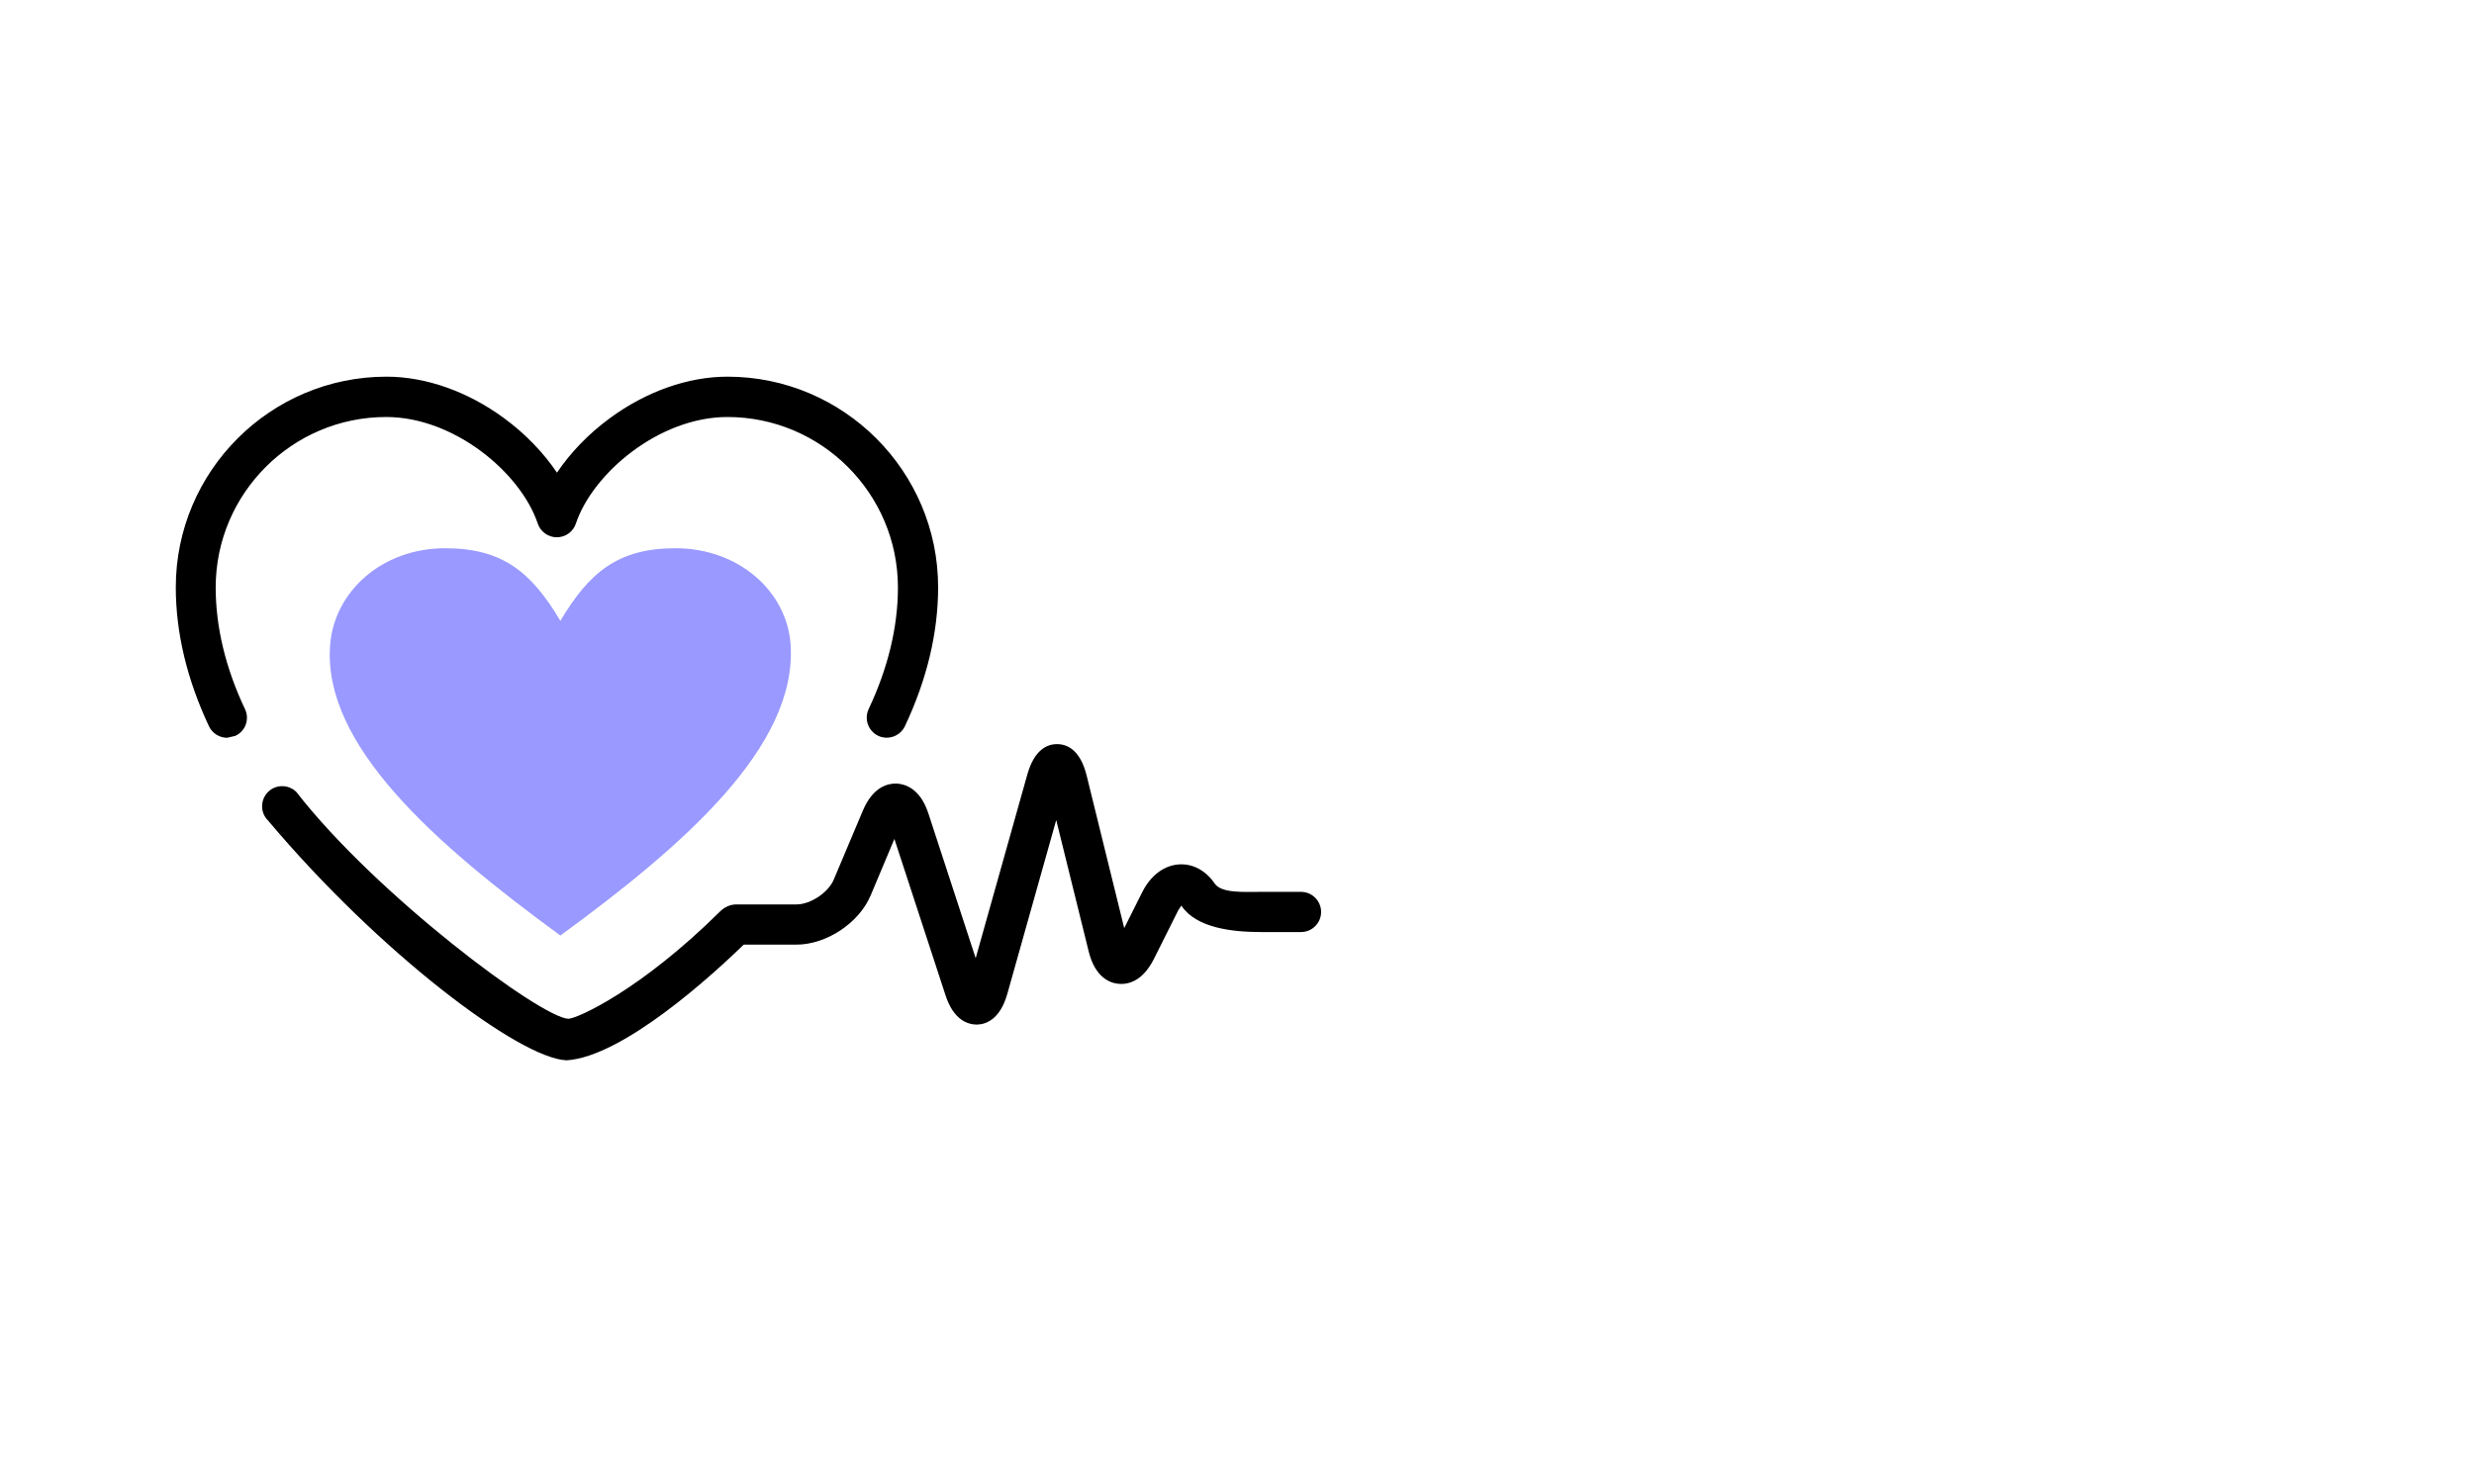
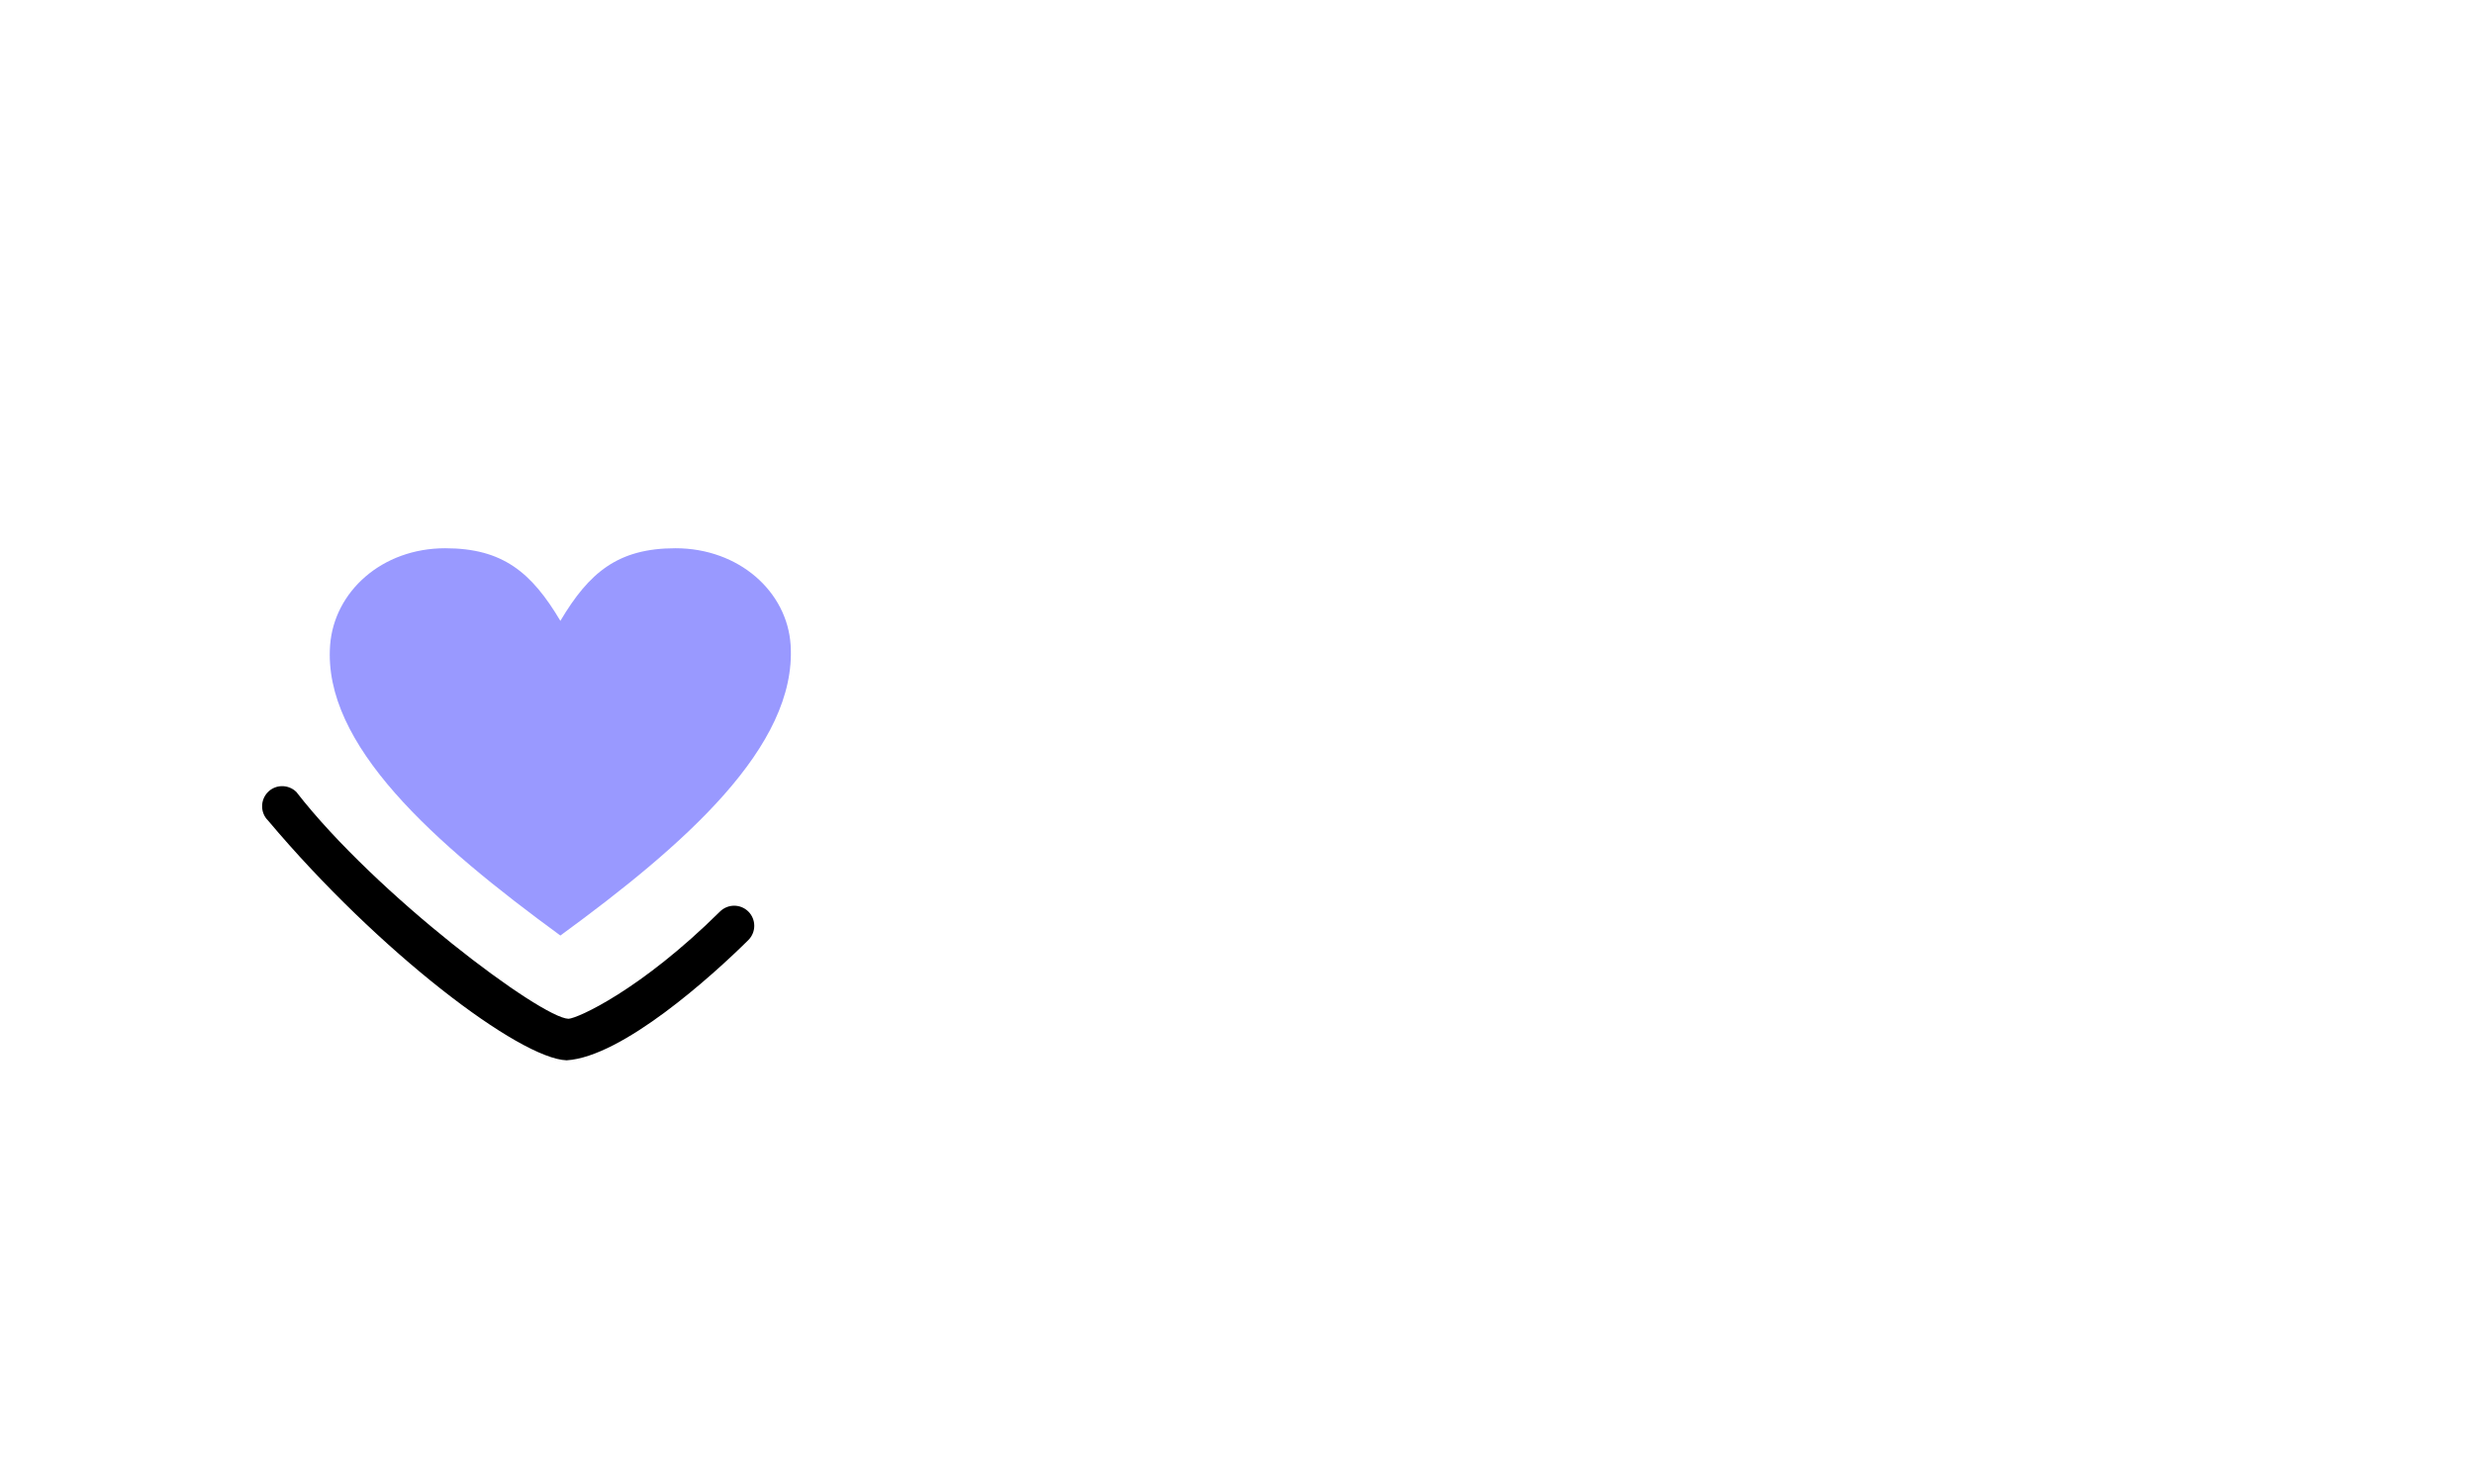
<svg xmlns="http://www.w3.org/2000/svg" xml:space="preserve" width="20mm" height="12mm" version="1.1" style="shape-rendering:geometricPrecision; text-rendering:geometricPrecision; image-rendering:optimizeQuality; fill-rule:evenodd; clip-rule:evenodd" viewBox="0 0 8890 5080">
  <defs>
    <style type="text/css">
   
    .fil2 {fill:black}
    .fil1 {fill:black;fill-rule:nonzero}
    .fil0 {fill:#9999FF;fill-rule:nonzero}
   
  </style>
  </defs>
  <g id="Layer_x0020_1">
    <path class="fil0" d="M2013.63 2104.59c103.42,-174.01 206.84,-261.01 413.69,-261.01 228.36,0 401.65,156.26 413.69,348.02 22.88,364.54 -382.32,718.67 -827.38,1044.05 -454.36,-332.37 -854.57,-685.57 -827.38,-1044.05 14.53,-191.6 185.33,-348.02 413.69,-348.02 206.85,0 310.27,87 413.69,261.01z" />
    <path class="fil1" d="M2036.14 3684.1c-168.79,-5.86 -673.72,-387.42 -1072.95,-861.84 -28.35,-27.83 -28.35,-73.83 -0.53,-102.19 27.82,-28.36 73.84,-28.36 102.19,-0.54 286.39,369.27 879.87,812.95 978.02,815.32 33.14,-1.69 259.27,-103.1 544.44,-385.6 28.36,-27.82 73.84,-27.82 102.19,0.54 27.83,28.36 27.83,73.84 -0.53,102.19 -130.05,128.89 -452.31,419.61 -652.83,432.12z" />
-     <path class="fil1" d="M816.28 2524.85c-27.29,0 -52.97,-15.51 -65.28,-41.19 -79.18,-168.54 -119.31,-336.54 -119.31,-499.72 0,-417.33 339.74,-757.07 757.07,-757.07 141.25,0 291.59,52.97 422.67,149.27 76.51,56.18 141.78,124.13 189.94,195.82 48.15,-71.69 113.43,-139.64 189.93,-195.82 131.09,-96.3 281.43,-149.27 422.68,-149.27 417.32,0 757.07,339.74 757.07,757.07 0,163.18 -40.13,331.18 -119.31,499.18 -17.13,35.85 -59.93,51.36 -95.77,34.78 -35.85,-17.13 -51.37,-59.93 -34.78,-95.77 70.09,-148.74 105.4,-295.88 105.4,-437.66 0,-337.6 -275.01,-612.61 -612.61,-612.61 -245.58,0 -484.2,202.24 -544.66,383.08 -9.63,29.43 -37.46,49.23 -68.49,49.23 -31.03,0 -58.32,-19.8 -68.48,-49.23 -60.46,-181.37 -299.08,-383.08 -544.66,-383.08 -337.61,0 -612.61,275.01 -612.61,612.61 0,141.79 35.31,289.45 105.4,437.66 17.12,35.84 1.6,79.18 -34.78,95.77l-29.42 6.95 0 0z" />
-     <path class="fil1" d="M3508.69 3555.63l2.14 0c28.94,-0.54 81.99,-15.52 108.79,-110.22l175.77 -624.91 116.83 472.96c23.04,92.57 75.56,112.36 105.57,115.57 30.01,3.21 85.74,-3.74 128.62,-89.35l87.35 -174.42 11.25 -17.12 1.61 2.14c53.59,78.11 180.67,92.83 285.18,92.83l143.08 0c39.66,0 72.35,-32.1 72.35,-72.23 0,-39.59 -32.15,-72.23 -72.35,-72.23l-144.15 0c-60.56,0 -141.56,5.61 -165.67,-29.7 -32.16,-47.08 -78.78,-72.23 -128.62,-69.02 -54.13,3.75 -102.36,40.13 -132.37,100.59l-64.31 128.41 -135.04 -548.41c-23.05,-92.56 -69.67,-112.36 -105.04,-112.89 -35.37,-0.54 -82.53,18.19 -108.25,109.68l-185.42 659.69 -169.89 -520.05c-29.47,-90.42 -84.13,-105.93 -113.61,-107.54 -30.01,-1.07 -85.21,9.64 -122.18,97.92l-104.5 247.71c-19.83,46.55 -83.61,88.82 -133.98,88.82l-216.5 0c-39.66,0 -72.35,32.1 -72.35,72.23 0,40.13 32.15,72.23 72.35,72.23l216.5 0c107.72,0 225.08,-77.59 266.88,-177.1l85.21 -202.78 183.82 562.32c29.47,90.42 81.45,104.33 110.93,104.87l0 0z" />
+     <path class="fil1" d="M816.28 2524.85l-29.42 6.95 0 0z" />
  </g>
</svg>